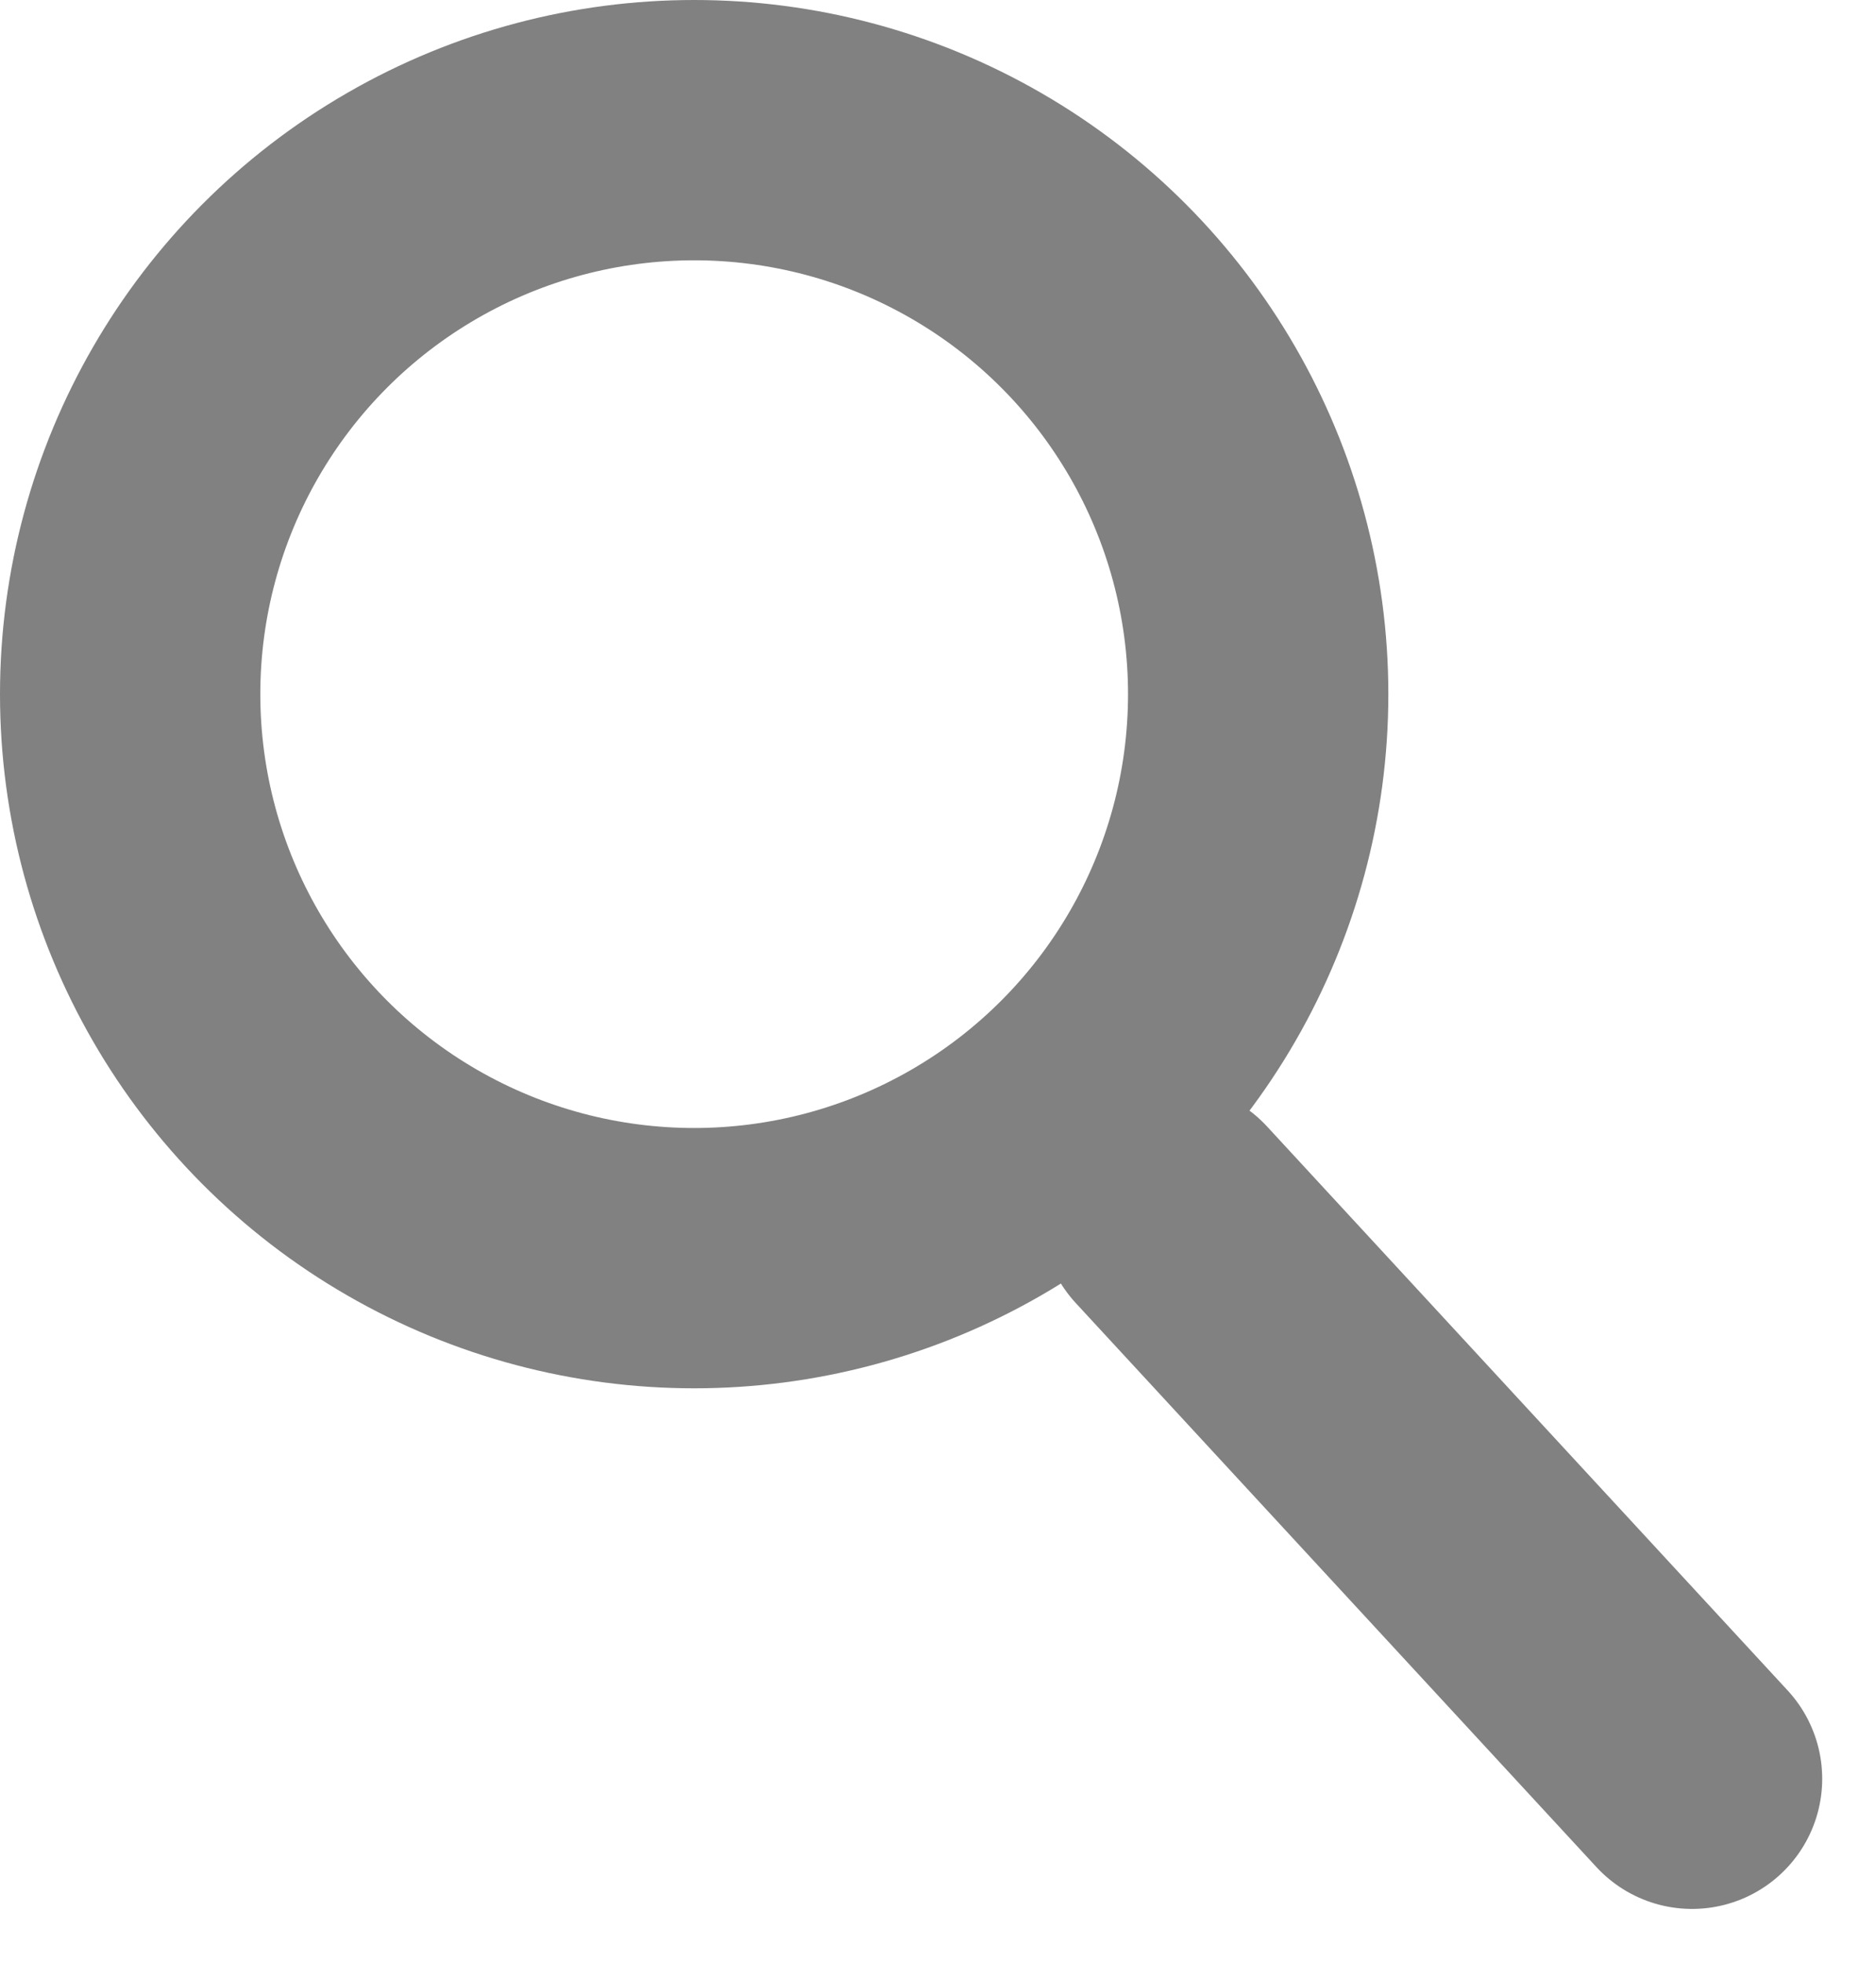
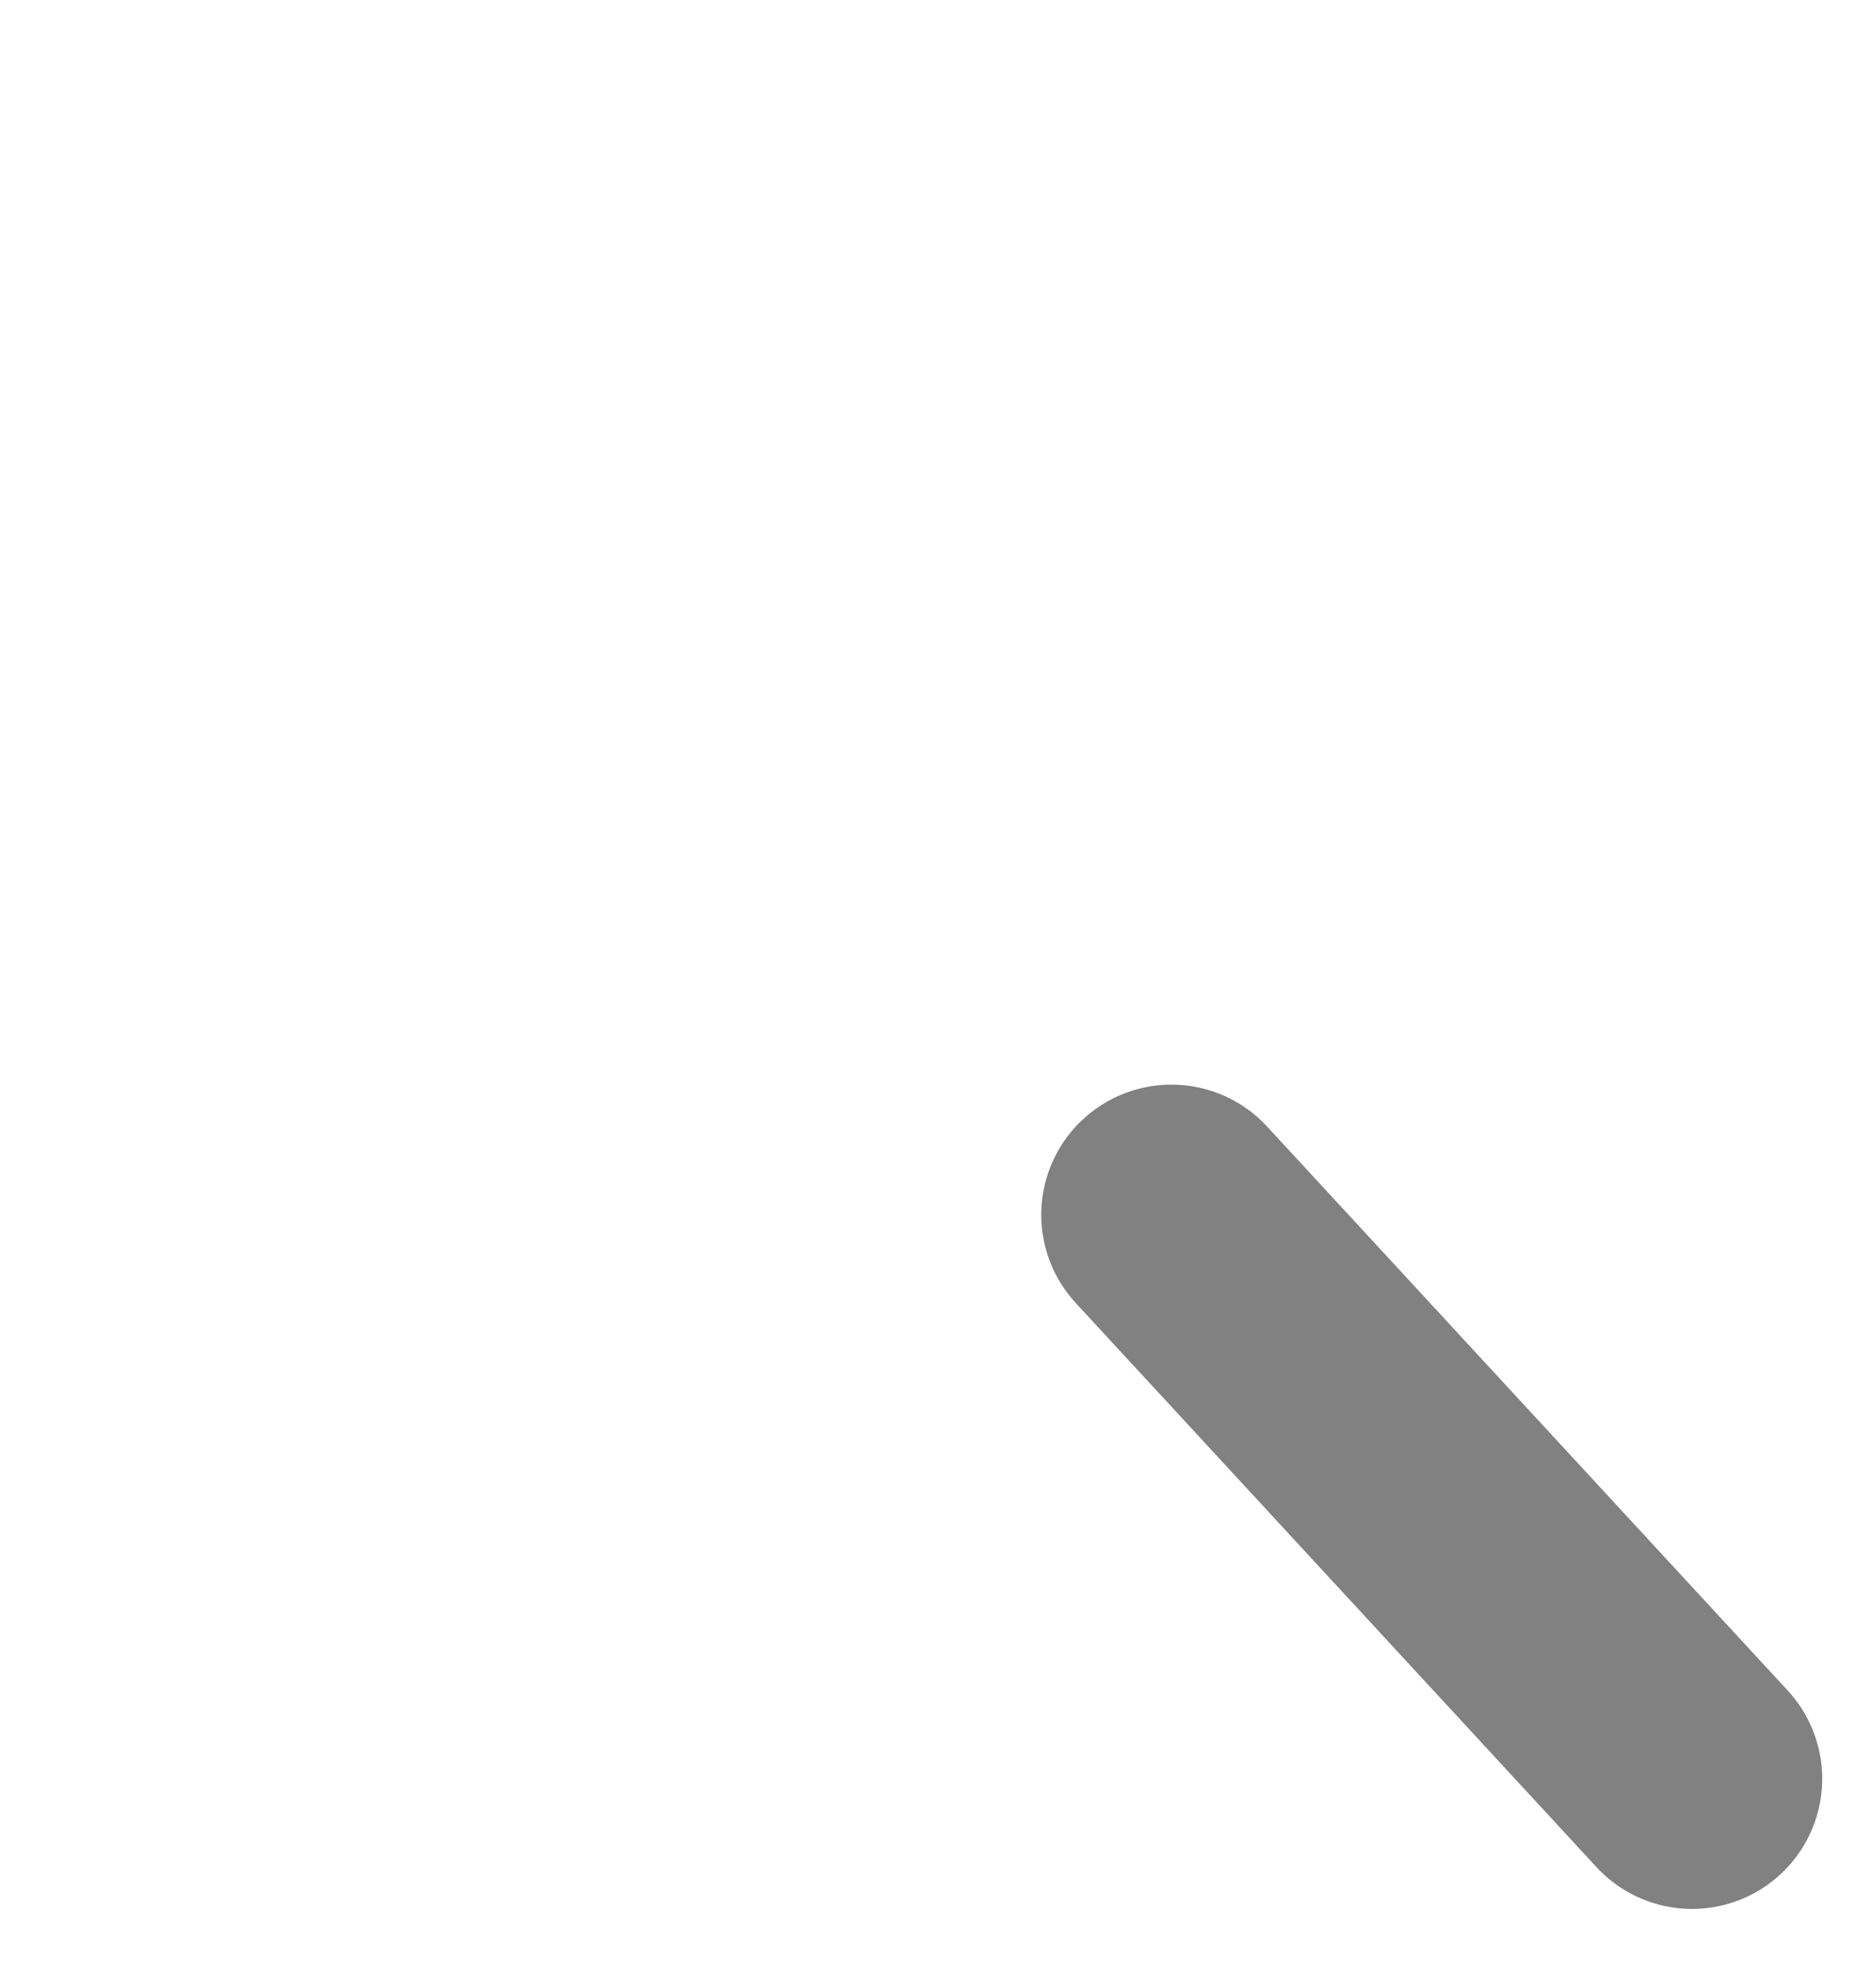
<svg xmlns="http://www.w3.org/2000/svg" width="21.62" height="22.62" viewBox="0 0 21.62 22.62">
  <g id="그룹_18" data-name="그룹 18" transform="translate(-879 -409.5)">
    <g id="타원_2" data-name="타원 2" transform="translate(879 409.5)" fill="none" stroke="#818181" stroke-width="3">
      <circle cx="8" cy="8" r="8" stroke="none" />
-       <circle cx="8" cy="8" r="6.5" fill="none" />
    </g>
    <line id="선_13" data-name="선 13" x2="6" y2="6.5" transform="translate(892.5 423.5)" fill="none" stroke="#818181" stroke-linecap="round" stroke-width="3" />
  </g>
</svg>